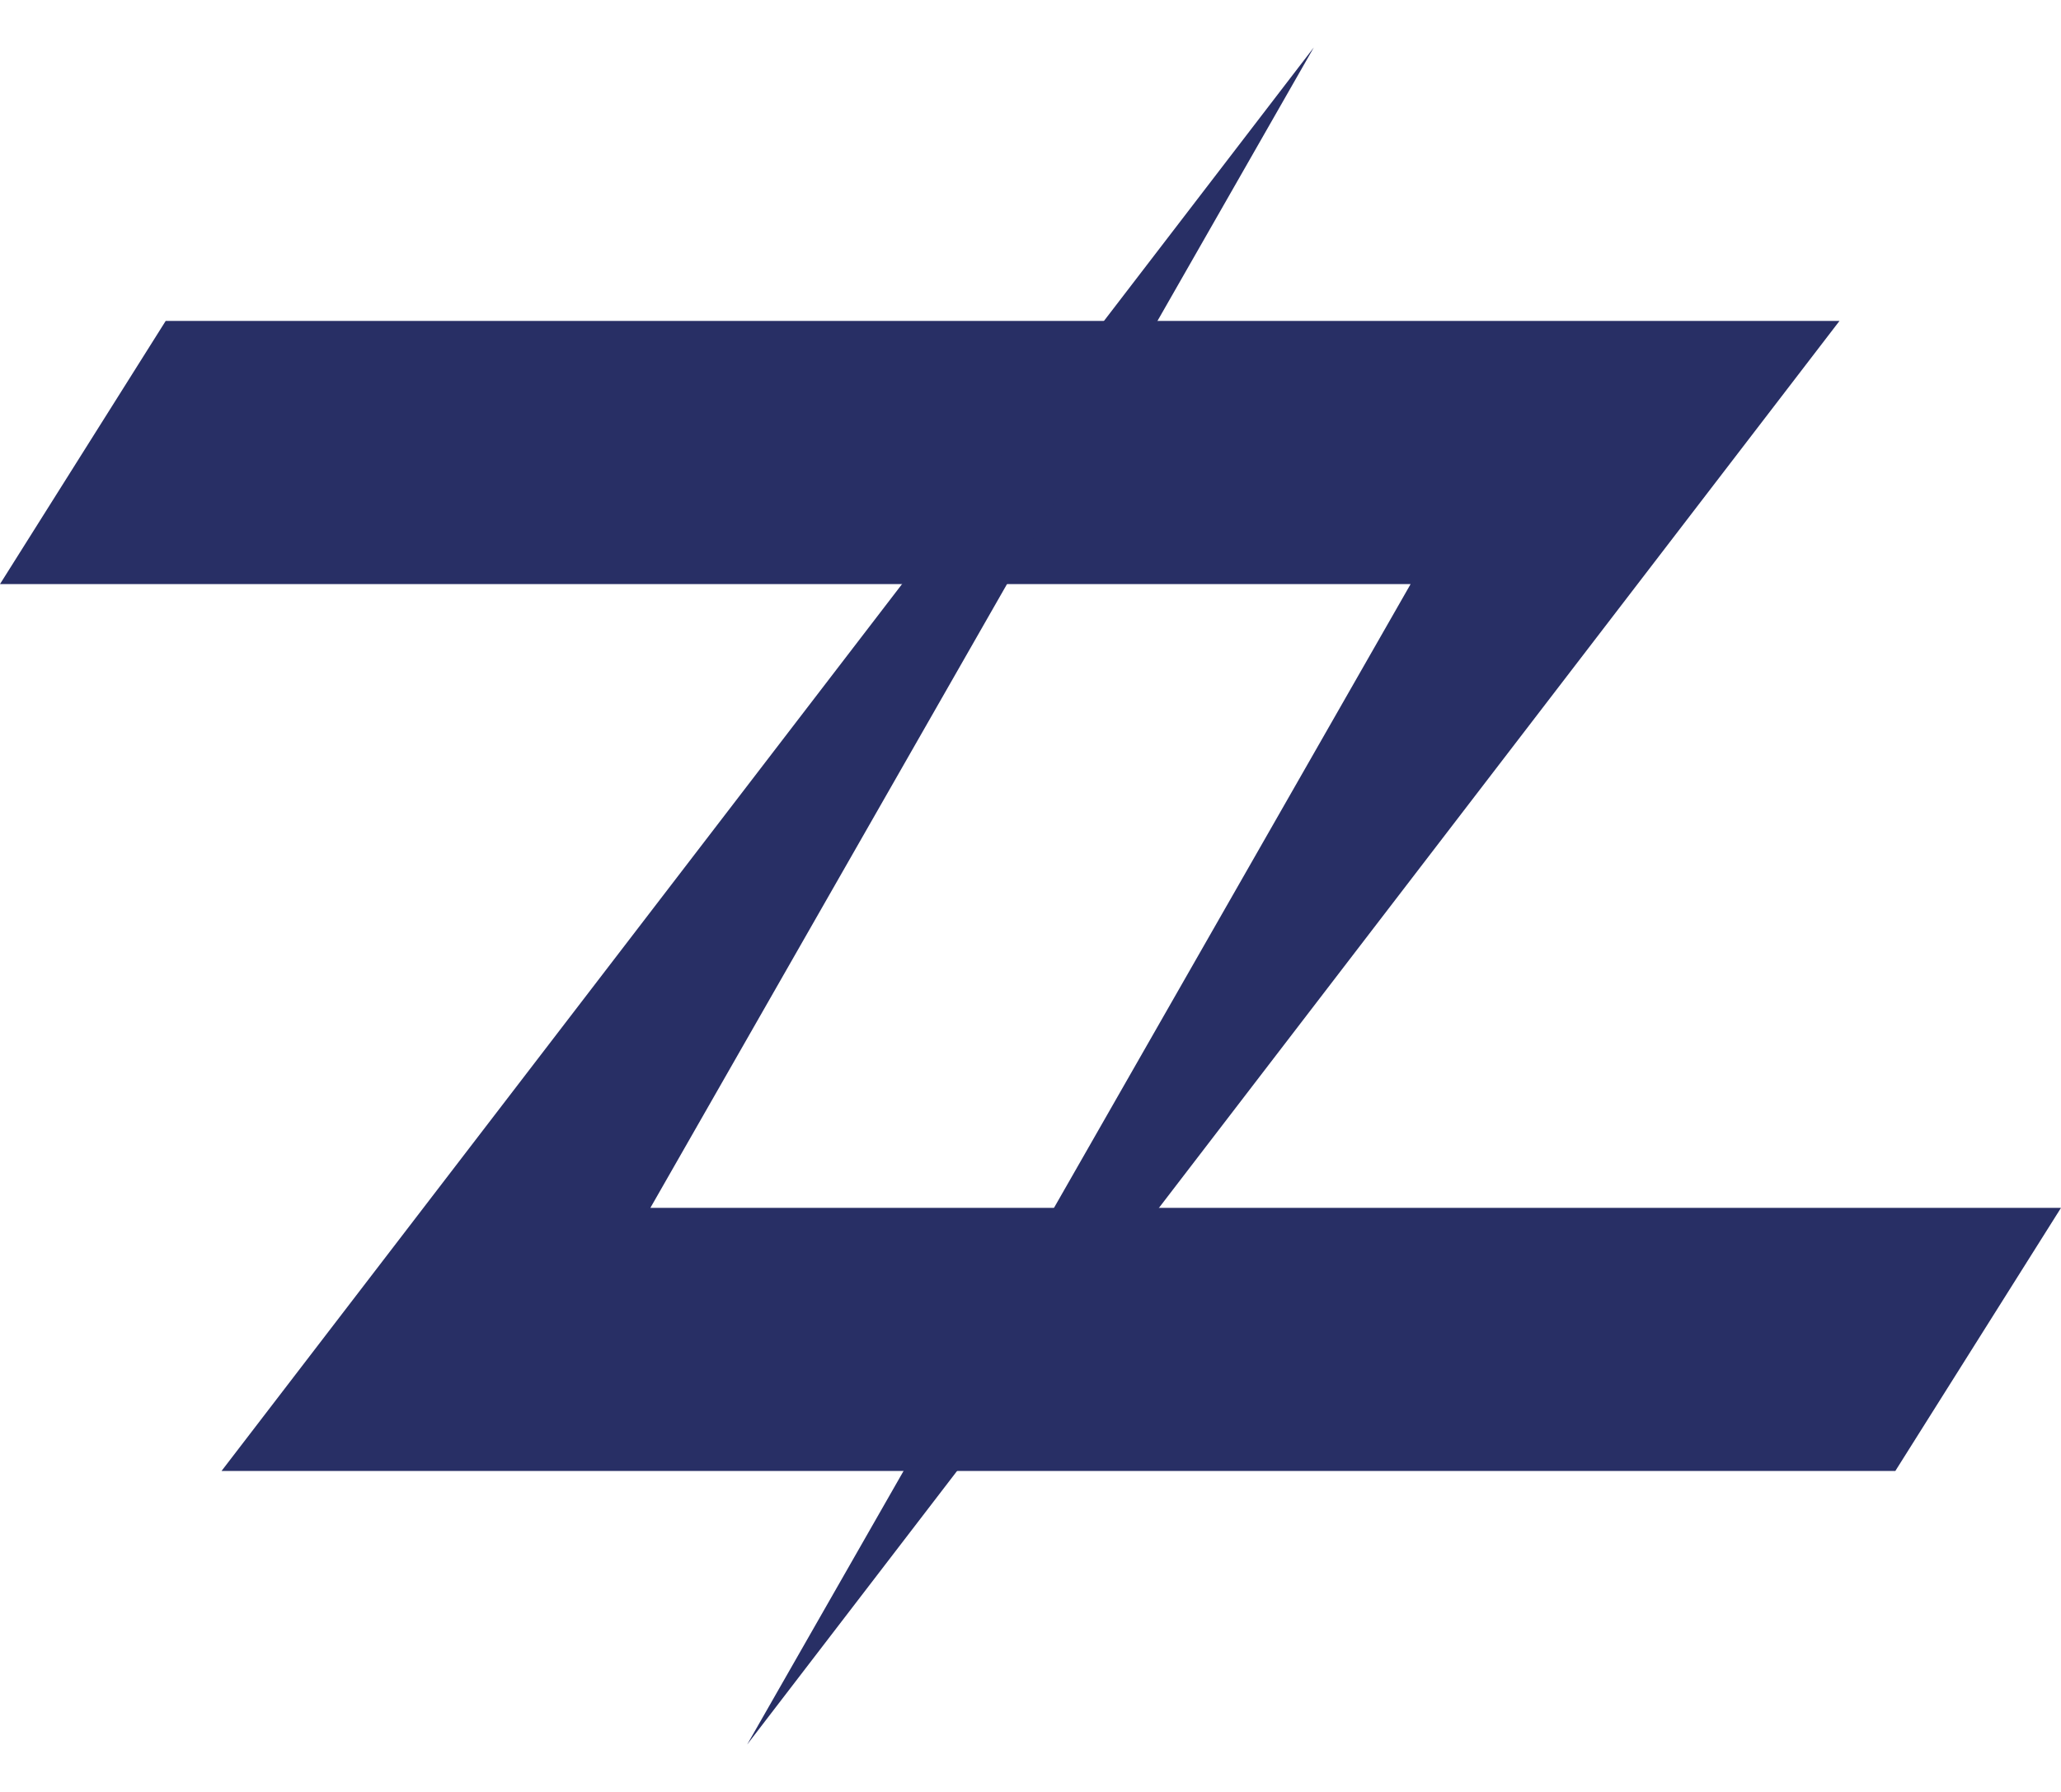
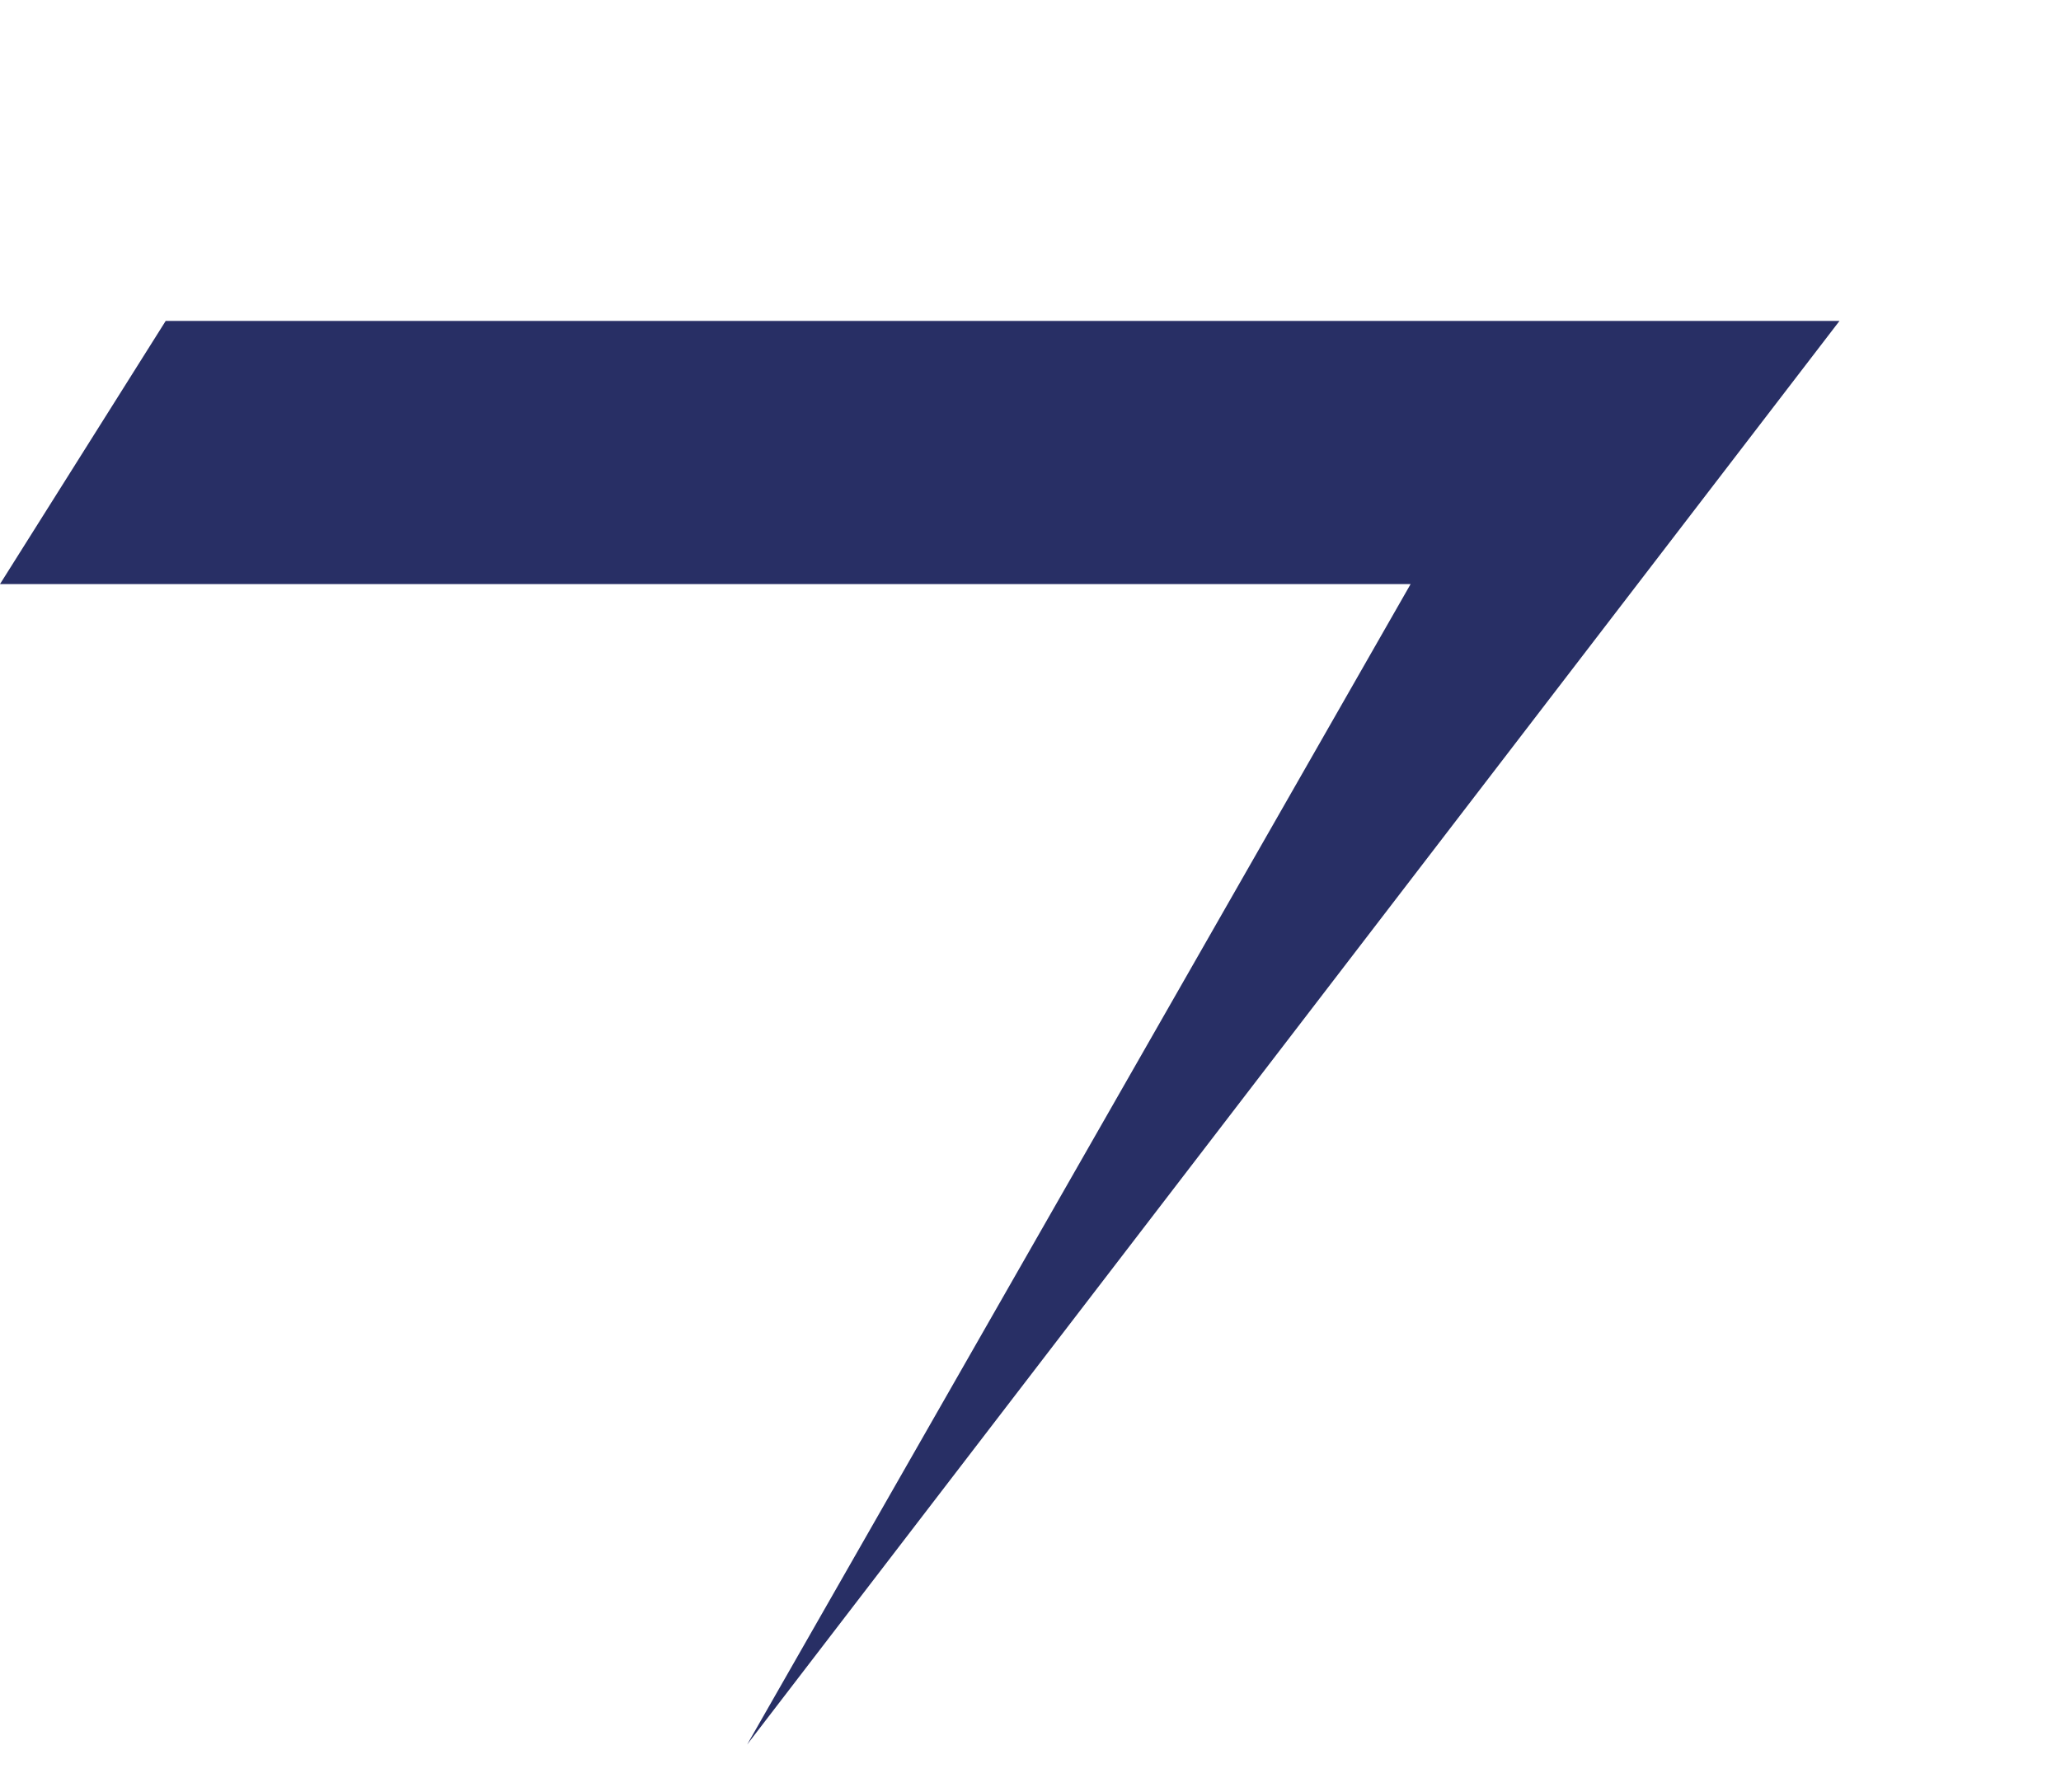
<svg xmlns="http://www.w3.org/2000/svg" width="23" height="20" viewBox="0 0 23 20" fill="none">
  <path d="M20.528 3.582H1.849L0 6.519H15.742L8.338 19.471L20.528 3.582Z" fill="#282F65" />
-   <path d="M2.472 16.418H21.151L23 13.481H7.258L14.662 0.529L2.472 16.418Z" fill="#282F65" />
</svg>